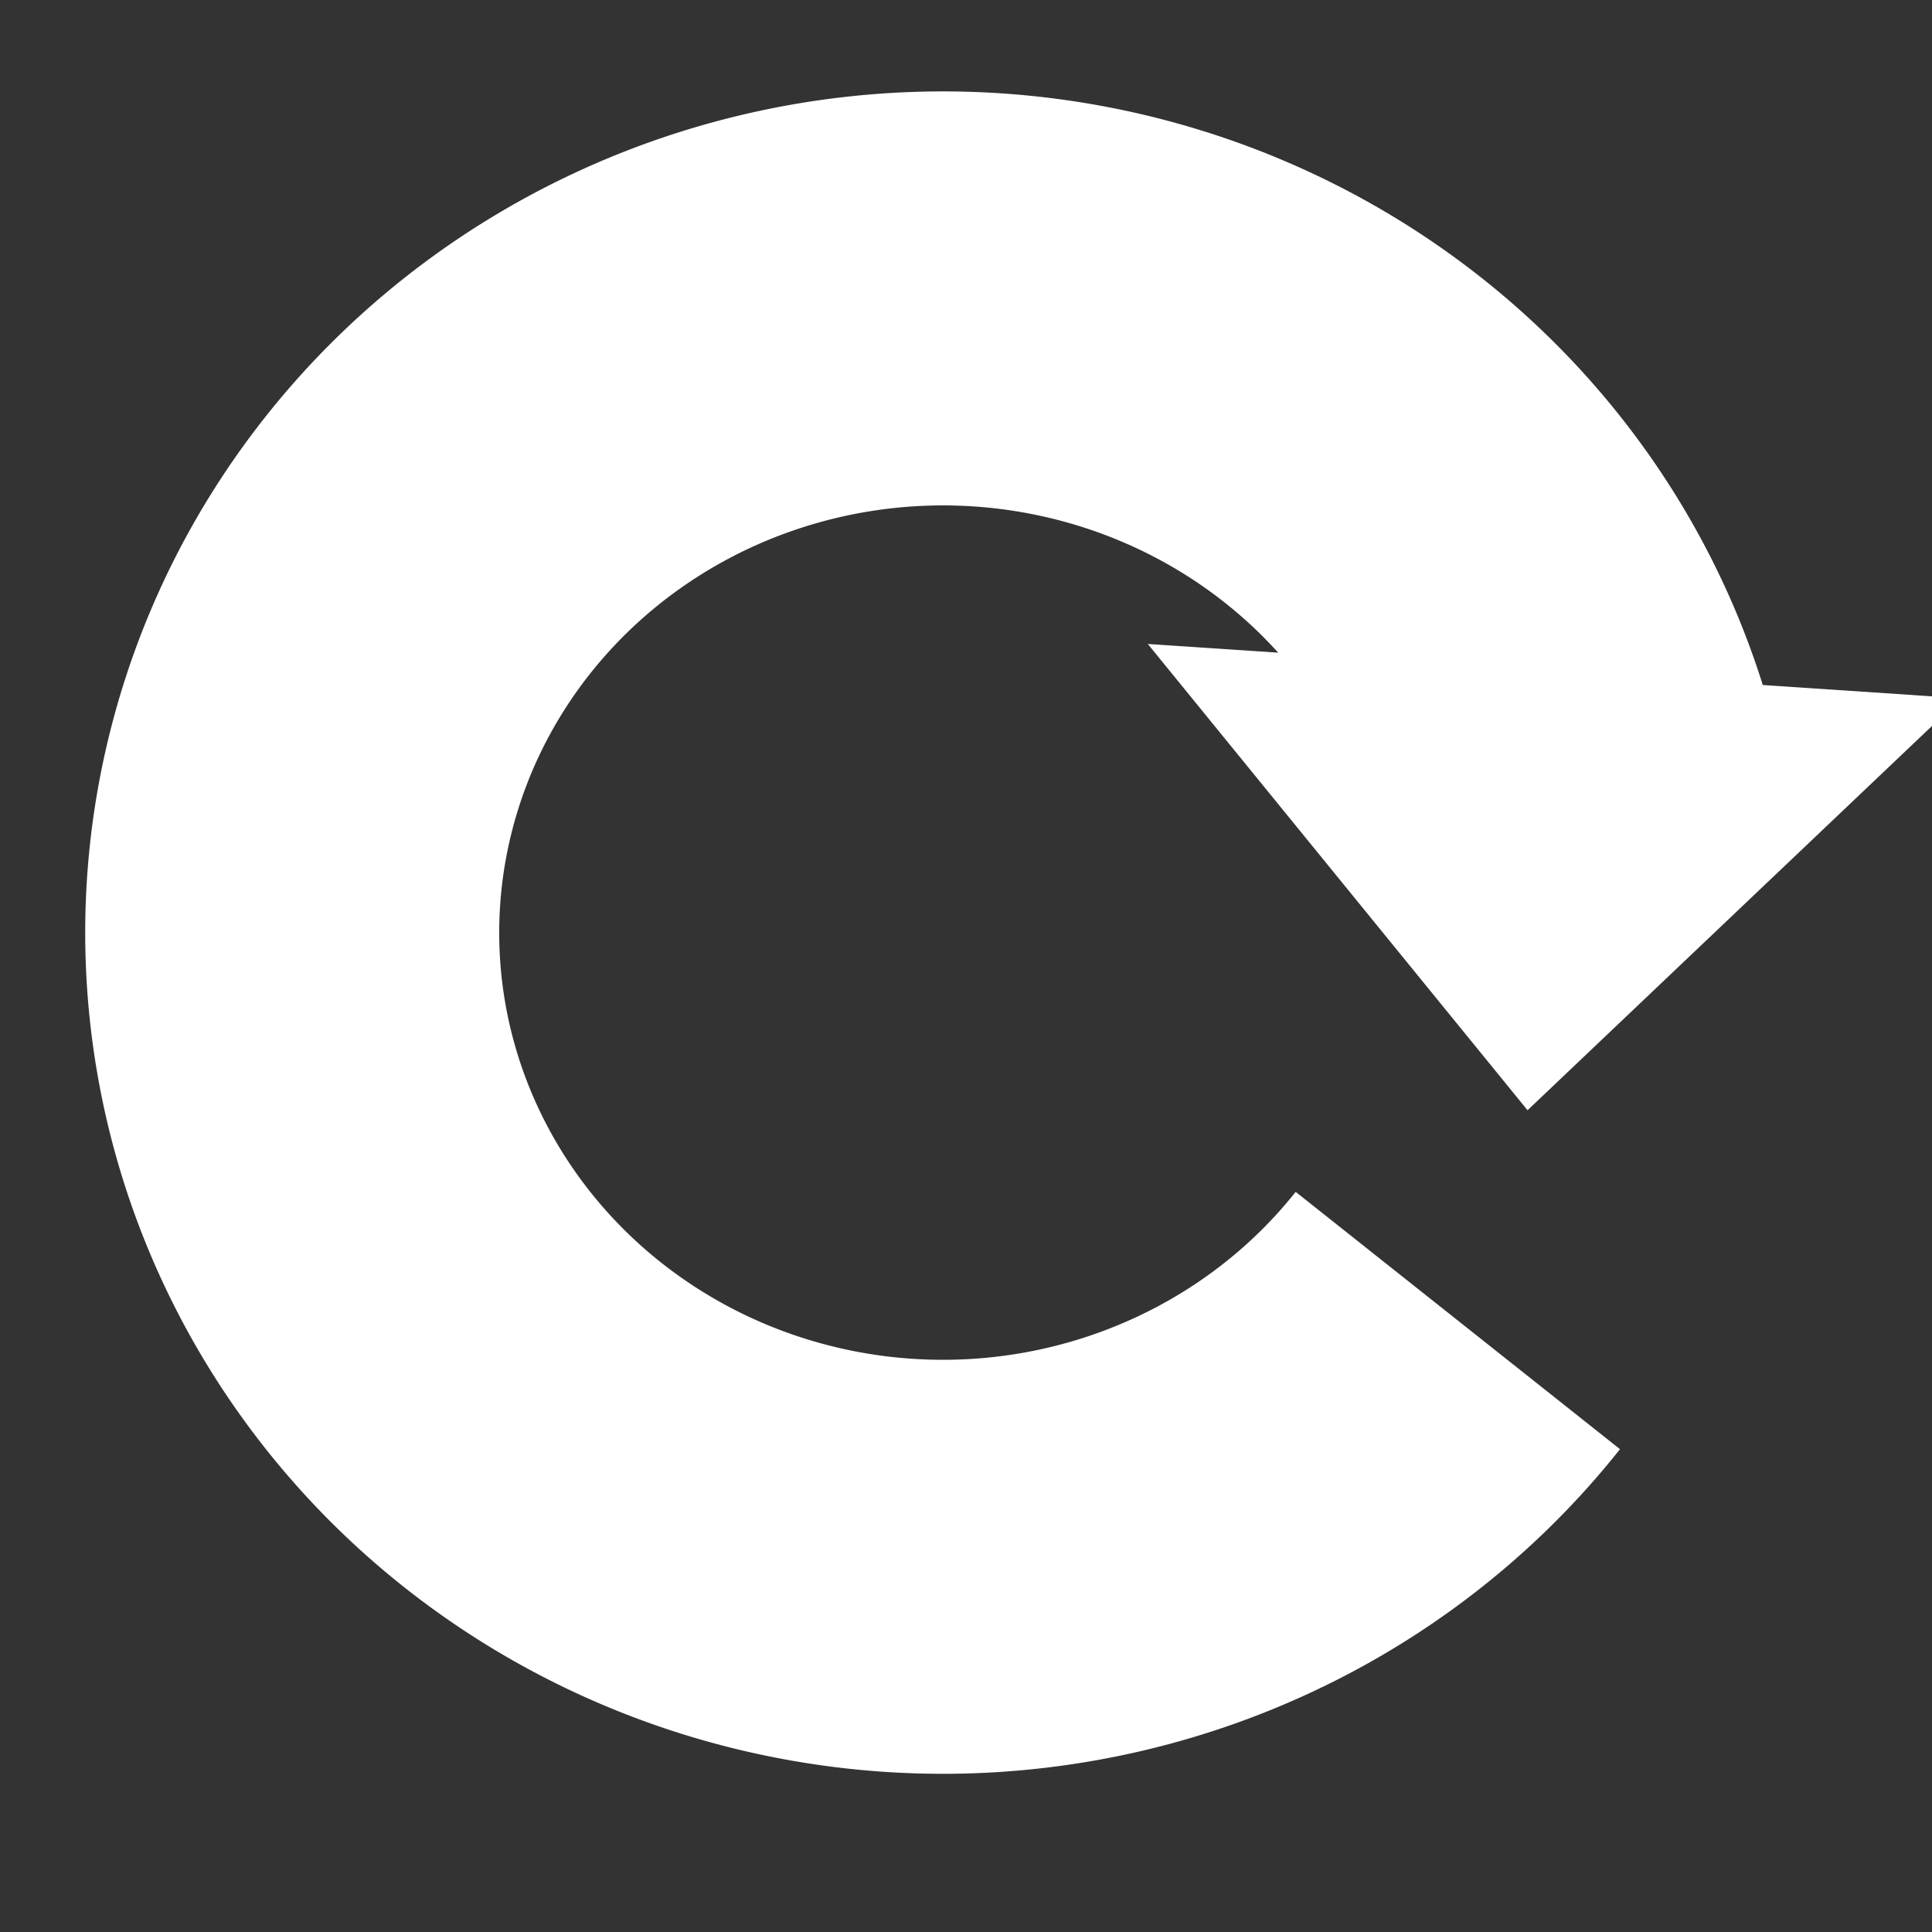
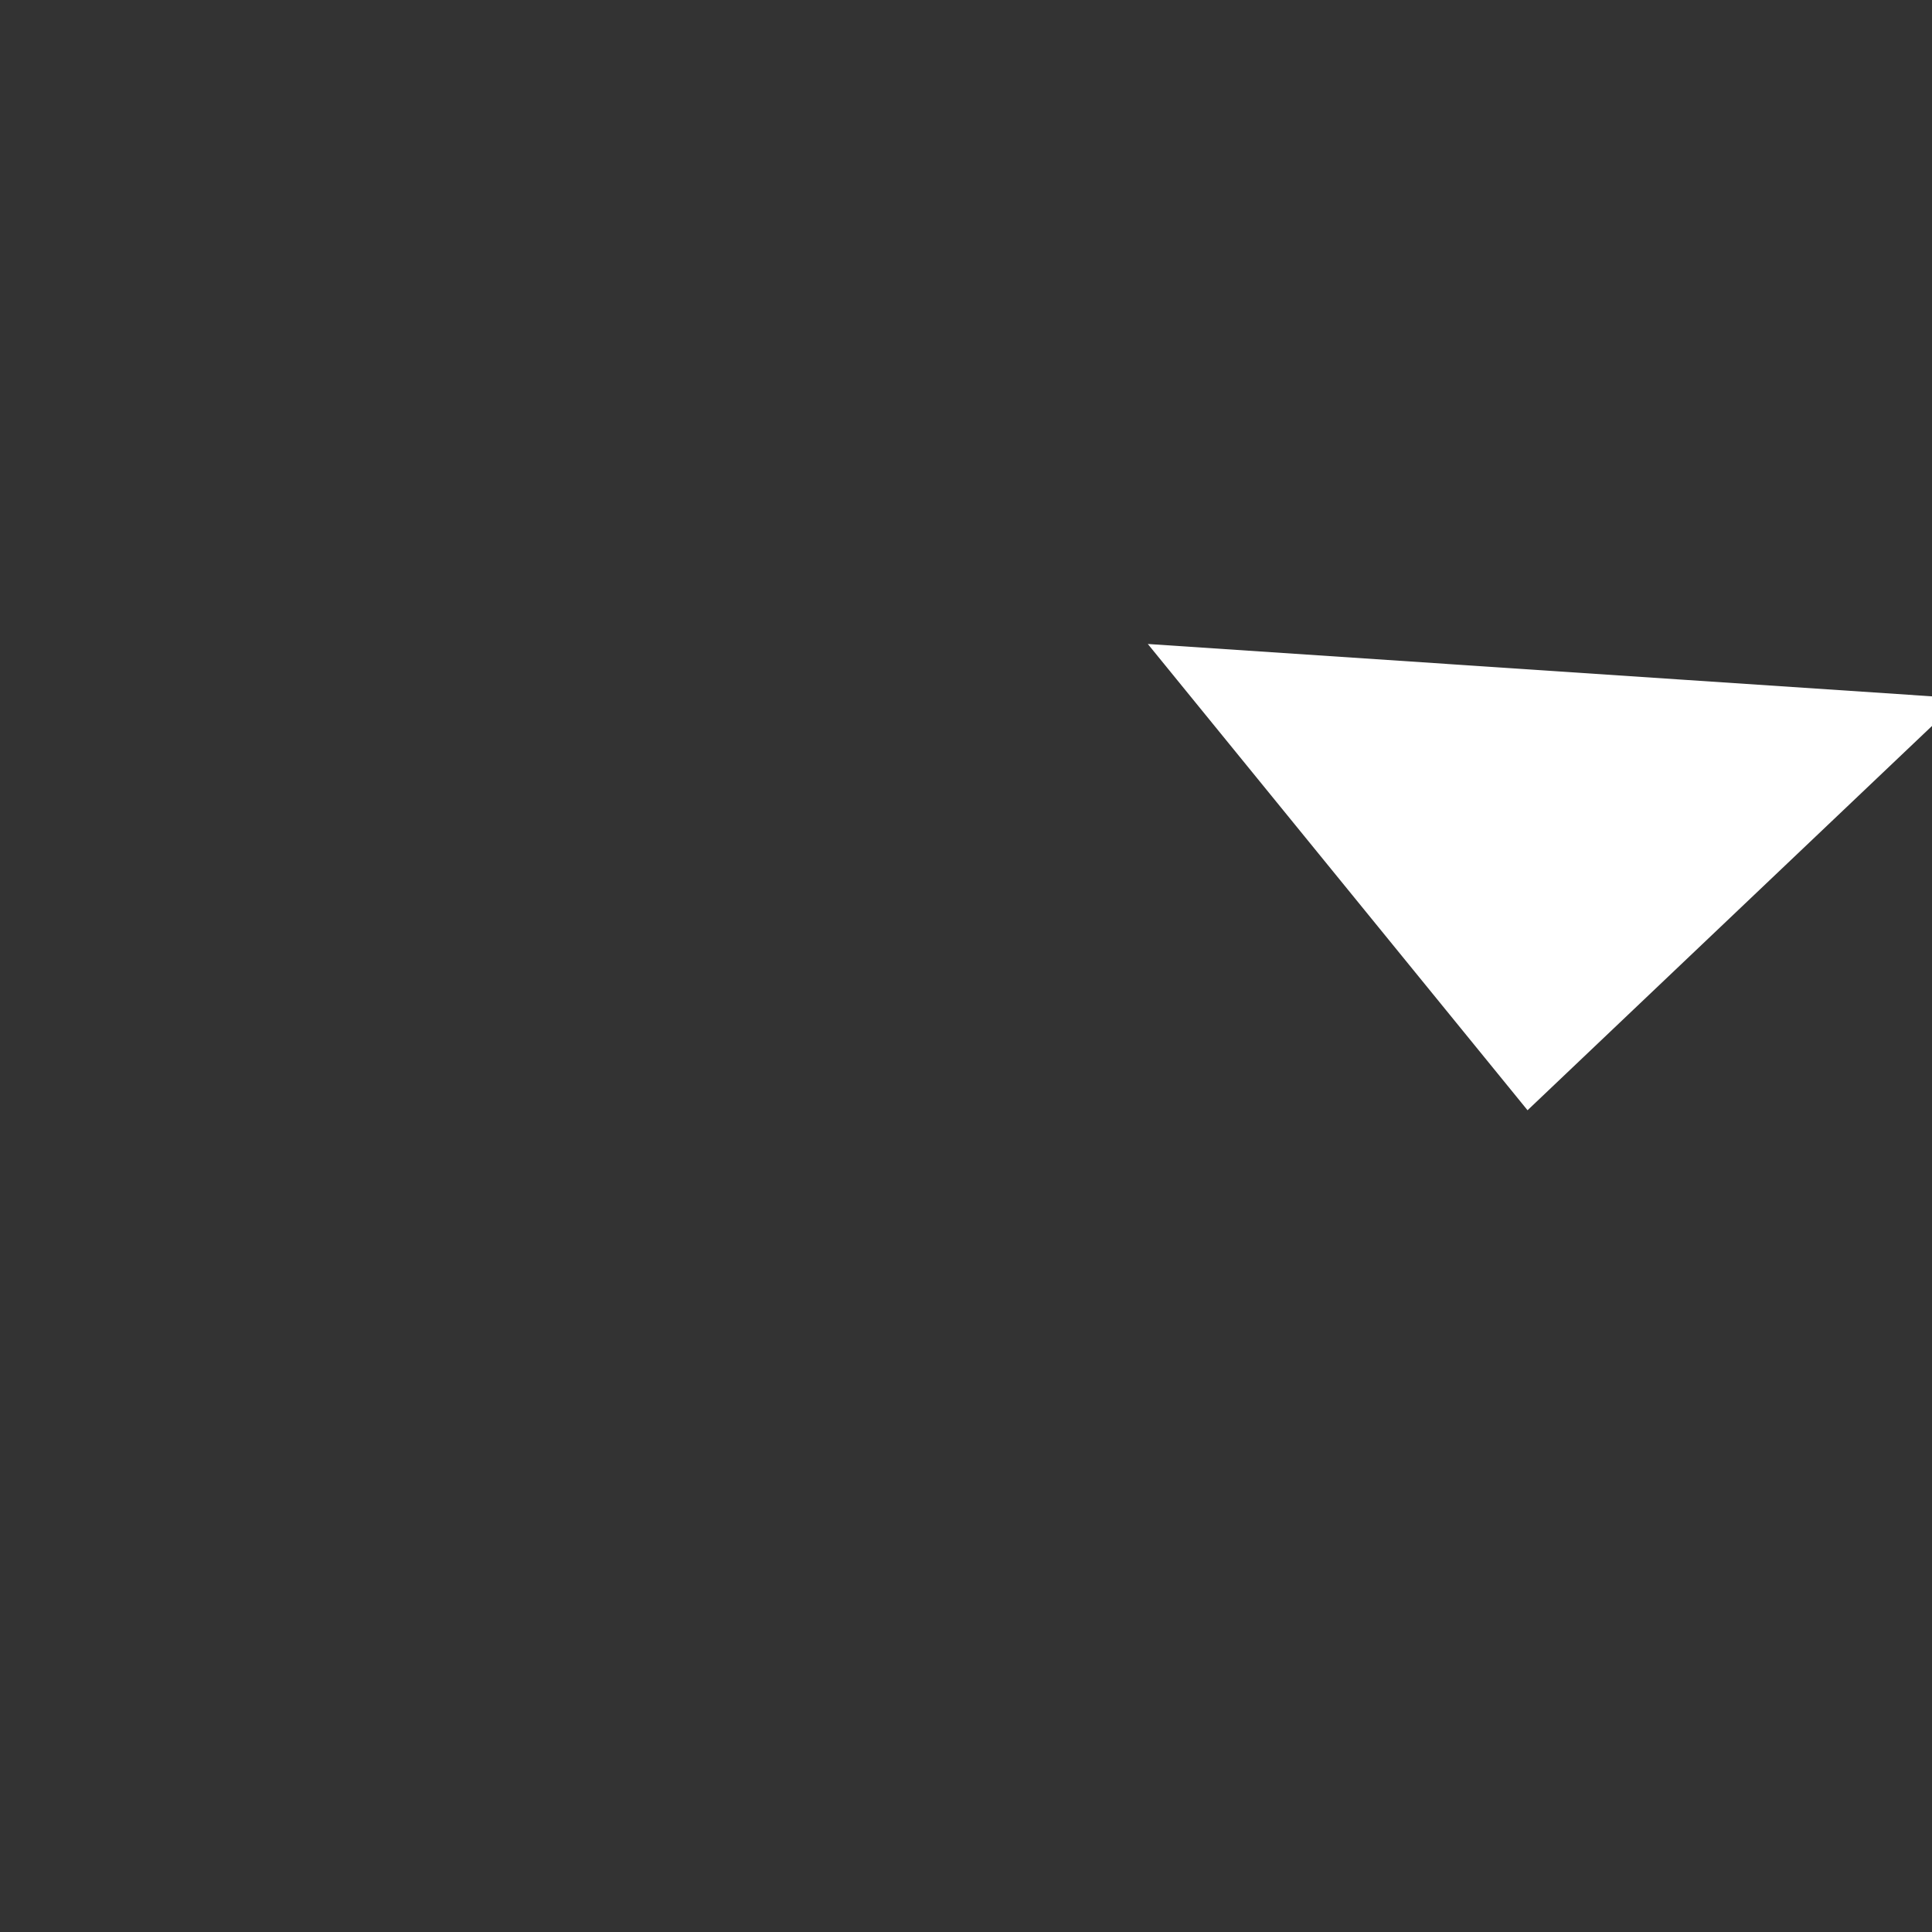
<svg xmlns="http://www.w3.org/2000/svg" xmlns:ns1="http://www.inkscape.org/namespaces/inkscape" xmlns:ns2="http://sodipodi.sourceforge.net/DTD/sodipodi-0.dtd" version="1.1" id="Layer_1" x="0px" y="0px" width="14px" height="14px" viewBox="0 0 14 14" style="enable-background:new 0 0 14 14;" xml:space="preserve" ns1:version="0.91 r13725" ns2:docname="reciclar.svg">
  <rect x="0" y="0" width="14" height="14" fill="#333333" stroke="none" />
  <defs id="defs3439" />
  <ns2:namedview pagecolor="#ffffff" bordercolor="#666666" borderopacity="1" objecttolerance="10" gridtolerance="10" guidetolerance="10" ns1:pageopacity="0" ns1:pageshadow="2" ns1:window-width="1366" ns1:window-height="705" id="namedview3437" showgrid="false" ns1:zoom="20.781687" ns1:cx="1.6154924" ns1:cy="8.9618138" ns1:window-x="-4" ns1:window-y="-4" ns1:window-maximized="1" ns1:current-layer="layer1" />
  <g ns1:groupmode="layer" id="layer1" ns1:label="Layer 1" style="display:inline;opacity:1">
-     <path style="color:#000000;clip-rule:nonzero;display:inline;overflow:visible;visibility:visible;opacity:1;isolation:auto;mix-blend-mode:normal;color-interpolation:sRGB;color-interpolation-filters:linearRGB;solid-color:#000000;solid-opacity:1;fill:none;fill-opacity:1;fill-rule:nonzero;stroke:#ffffff;stroke-width:3;stroke-linecap:butt;stroke-linejoin:miter;stroke-miterlimit:4;stroke-dasharray:none;stroke-dashoffset:0;stroke-opacity:1;color-rendering:auto;image-rendering:auto;shape-rendering:auto;text-rendering:auto;enable-background:accumulate" id="path4303" ns2:type="arc" ns2:cx="6.8329387" ns2:cy="6.7580471" ns2:rx="4.7156901" ns2:ry="4.5953922" ns2:start="0.65817413" ns2:end="6.1545371" ns2:open="true" d="M 10.564,9.569 A 4.716,4.595 0 0 1 4.733,10.873 4.716,4.595 0 0 1 2.282,5.556 4.716,4.595 0 0 1 7.154,2.173 4.716,4.595 0 0 1 11.51,6.168" />
    <path style="fill:#ffffff;fill-rule:evenodd;stroke:#ffffff;stroke-width:1px;stroke-linecap:butt;stroke-linejoin:miter;stroke-opacity:1" d="M 9.431,5.242 13.04,5.483 11.116,7.311 Z" id="path4309" ns1:connector-curvature="0" />
  </g>
</svg>